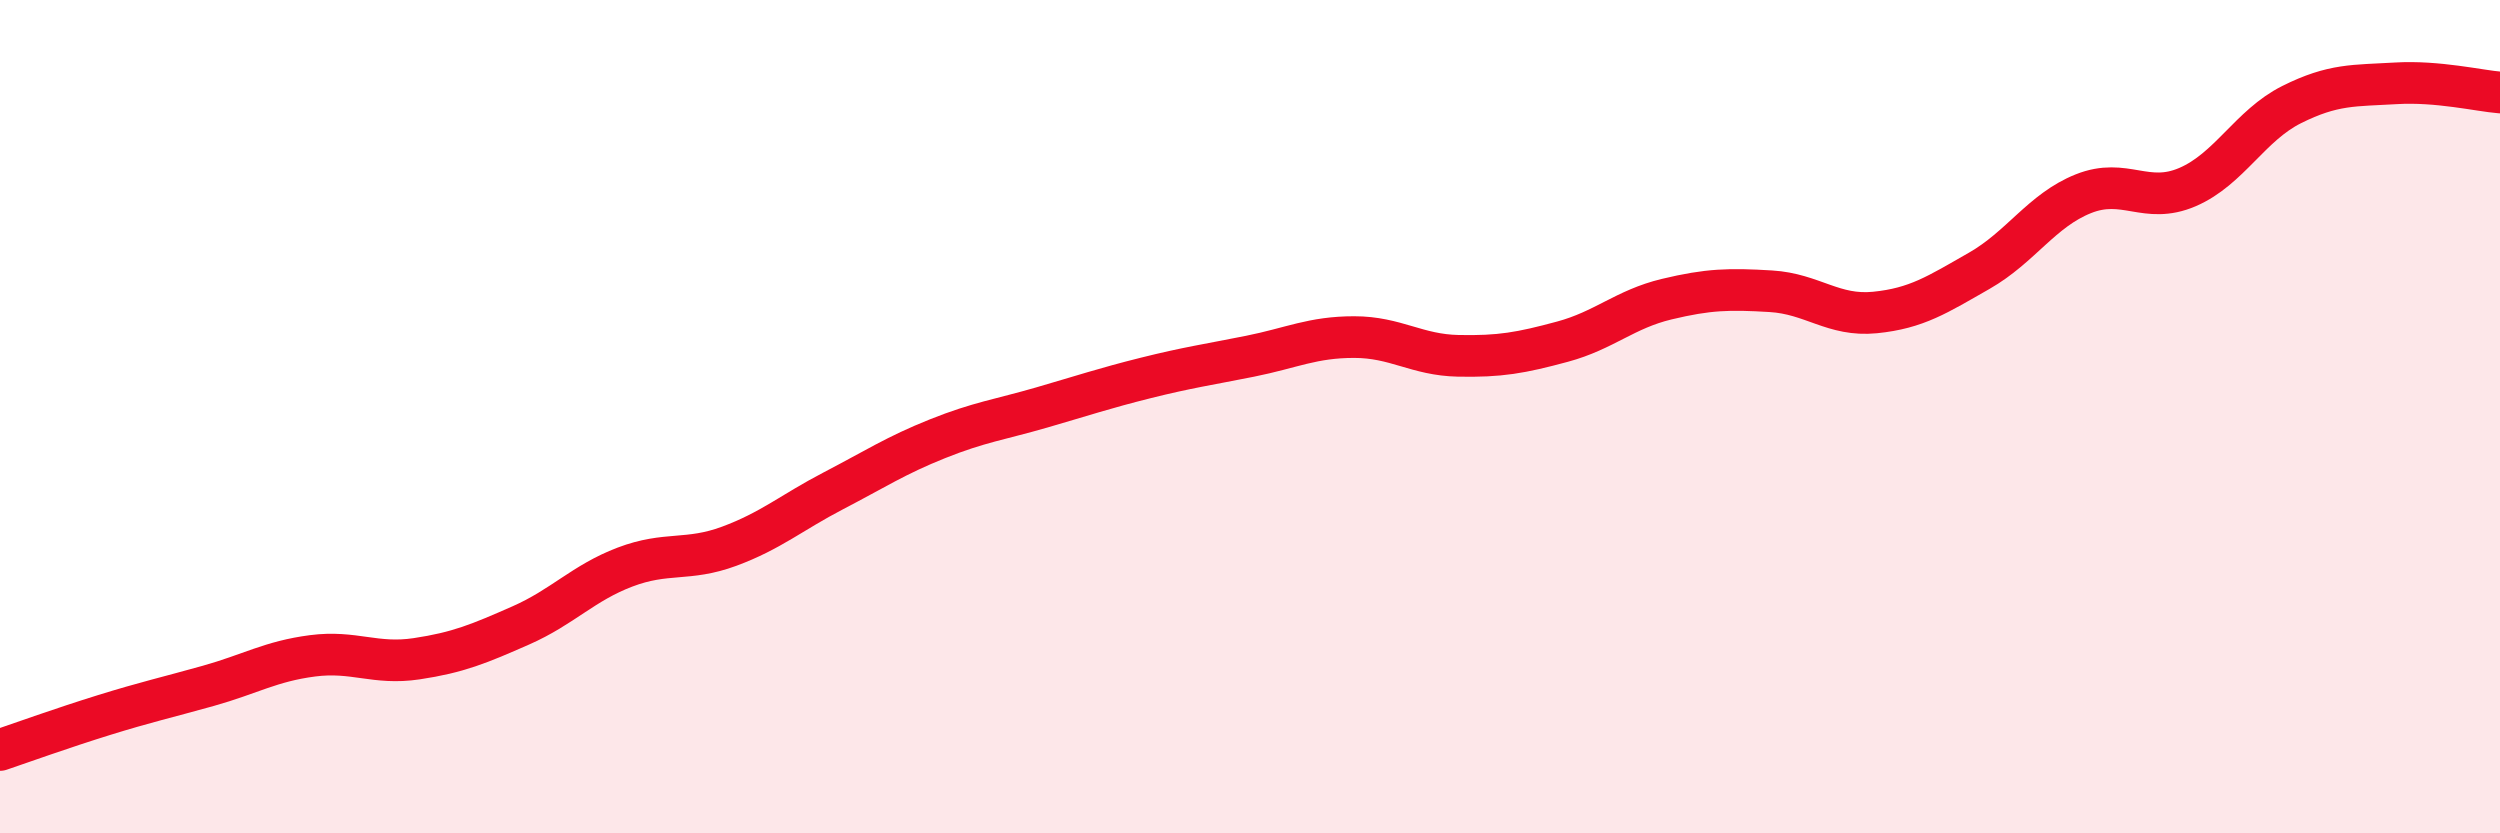
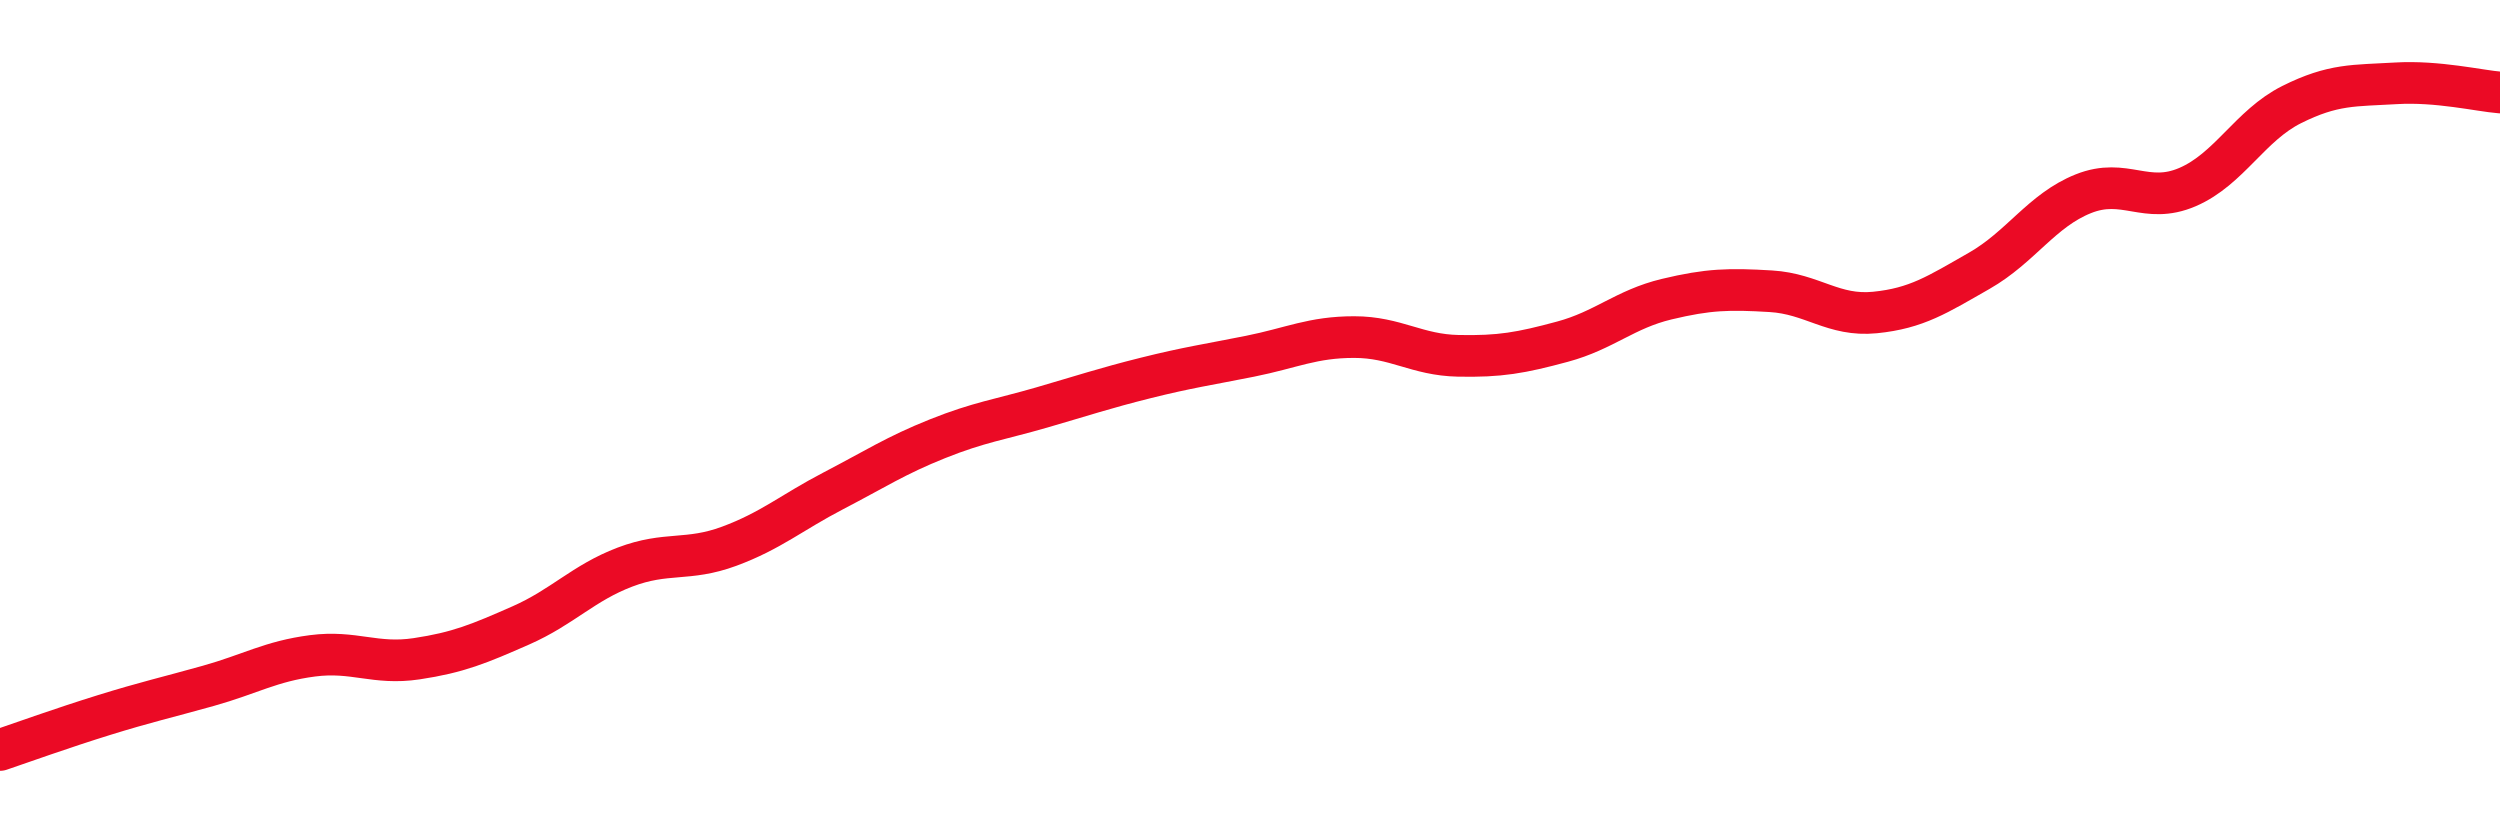
<svg xmlns="http://www.w3.org/2000/svg" width="60" height="20" viewBox="0 0 60 20">
-   <path d="M 0,18 C 0.5,17.83 1.5,17.47 2.5,17.16 C 3.5,16.85 4,16.74 5,16.46 C 6,16.18 6.5,15.87 7.5,15.74 C 8.5,15.61 9,15.96 10,15.81 C 11,15.66 11.5,15.45 12.5,15.01 C 13.5,14.57 14,13.99 15,13.61 C 16,13.23 16.5,13.48 17.5,13.11 C 18.5,12.74 19,12.3 20,11.78 C 21,11.26 21.5,10.93 22.5,10.53 C 23.5,10.13 24,10.07 25,9.78 C 26,9.49 26.5,9.32 27.5,9.07 C 28.5,8.82 29,8.75 30,8.55 C 31,8.35 31.5,8.09 32.5,8.09 C 33.5,8.09 34,8.52 35,8.54 C 36,8.56 36.5,8.47 37.5,8.2 C 38.5,7.93 39,7.42 40,7.18 C 41,6.94 41.5,6.93 42.5,6.99 C 43.5,7.05 44,7.6 45,7.5 C 46,7.4 46.5,7.07 47.5,6.5 C 48.5,5.93 49,5.05 50,4.65 C 51,4.25 51.5,4.92 52.5,4.49 C 53.5,4.06 54,3.01 55,2.51 C 56,2.01 56.5,2.06 57.5,2 C 58.5,1.94 59.5,2.18 60,2.22L60 20L0 20Z" fill="#EB0A25" opacity="0.1" stroke-linecap="round" stroke-linejoin="round" />
  <path d="M 0,18 C 0.5,17.83 1.5,17.47 2.5,17.16 C 3.5,16.85 4,16.74 5,16.46 C 6,16.18 6.5,15.87 7.5,15.74 C 8.5,15.61 9,15.96 10,15.81 C 11,15.66 11.5,15.45 12.5,15.01 C 13.5,14.57 14,13.99 15,13.61 C 16,13.23 16.5,13.48 17.5,13.11 C 18.5,12.74 19,12.3 20,11.78 C 21,11.26 21.5,10.93 22.5,10.53 C 23.5,10.13 24,10.07 25,9.78 C 26,9.49 26.5,9.32 27.5,9.07 C 28.5,8.82 29,8.75 30,8.55 C 31,8.35 31.5,8.09 32.5,8.09 C 33.5,8.09 34,8.52 35,8.54 C 36,8.56 36.5,8.47 37.5,8.2 C 38.5,7.93 39,7.42 40,7.18 C 41,6.94 41.5,6.93 42.5,6.99 C 43.5,7.05 44,7.6 45,7.5 C 46,7.4 46.5,7.07 47.5,6.5 C 48.5,5.93 49,5.05 50,4.65 C 51,4.25 51.5,4.92 52.5,4.49 C 53.5,4.06 54,3.01 55,2.51 C 56,2.01 56.5,2.06 57.5,2 C 58.5,1.94 59.5,2.18 60,2.22" stroke="#EB0A25" stroke-width="1" fill="none" stroke-linecap="round" stroke-linejoin="round" />
</svg>